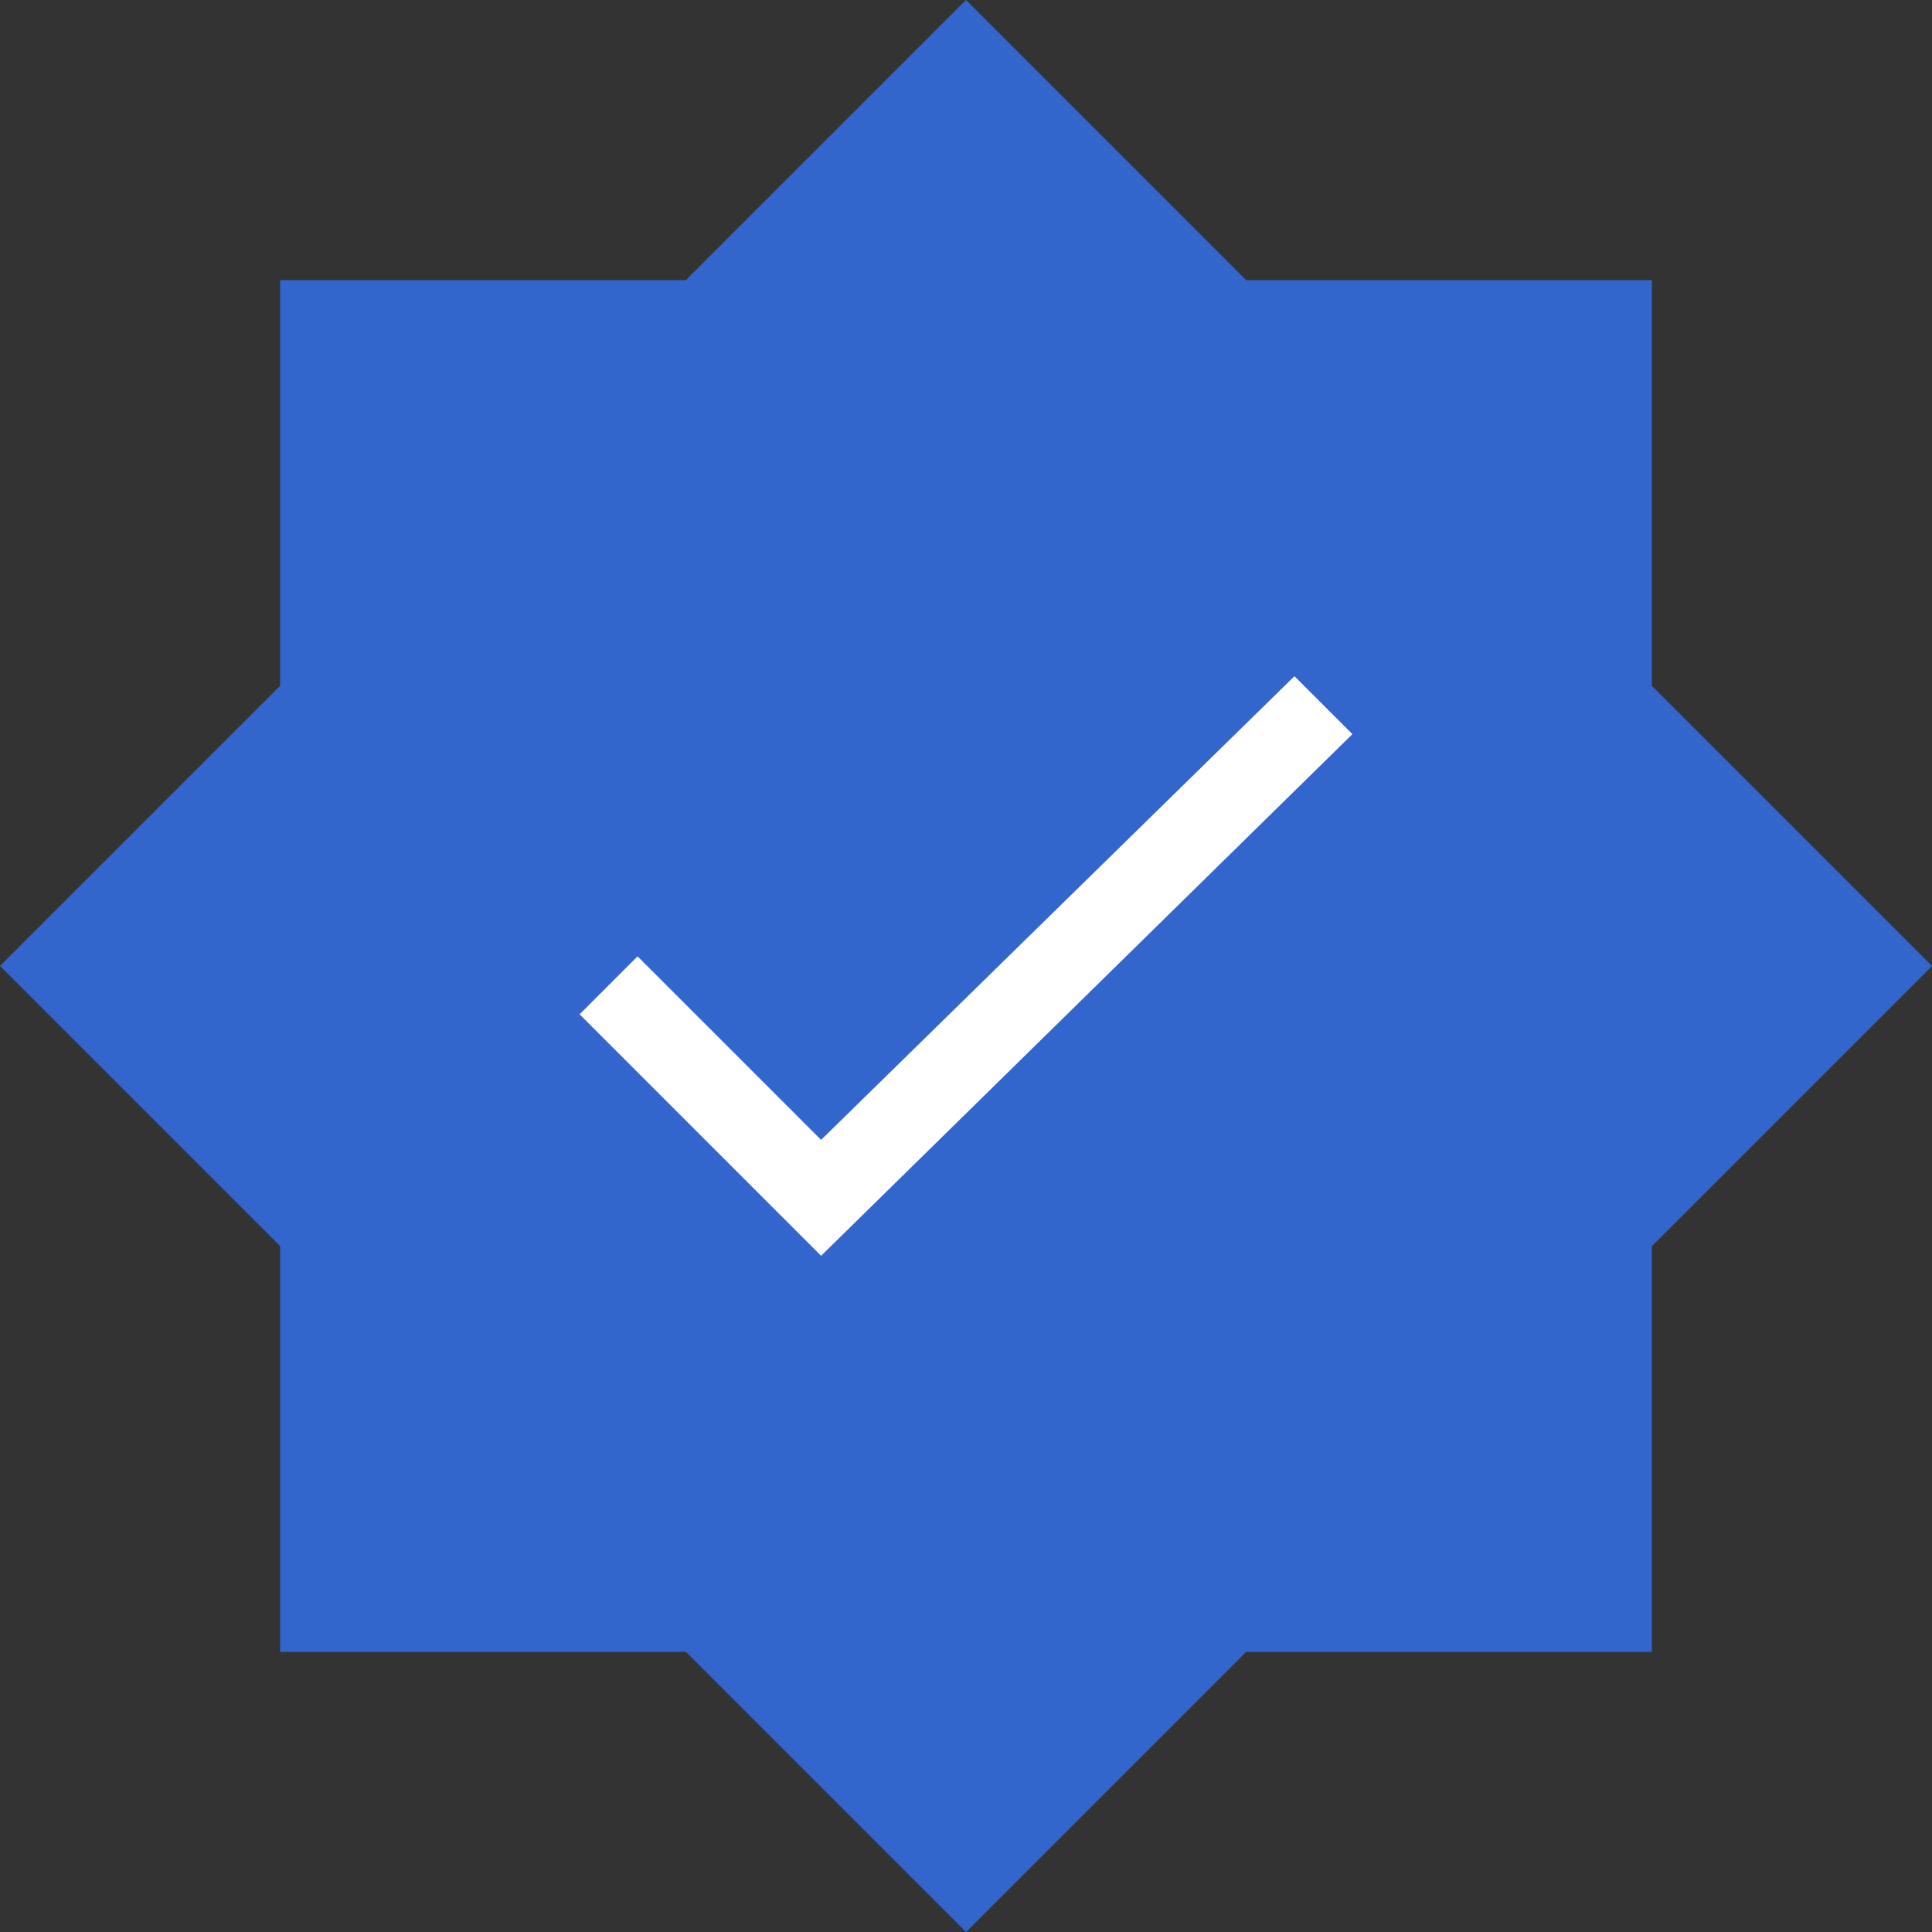
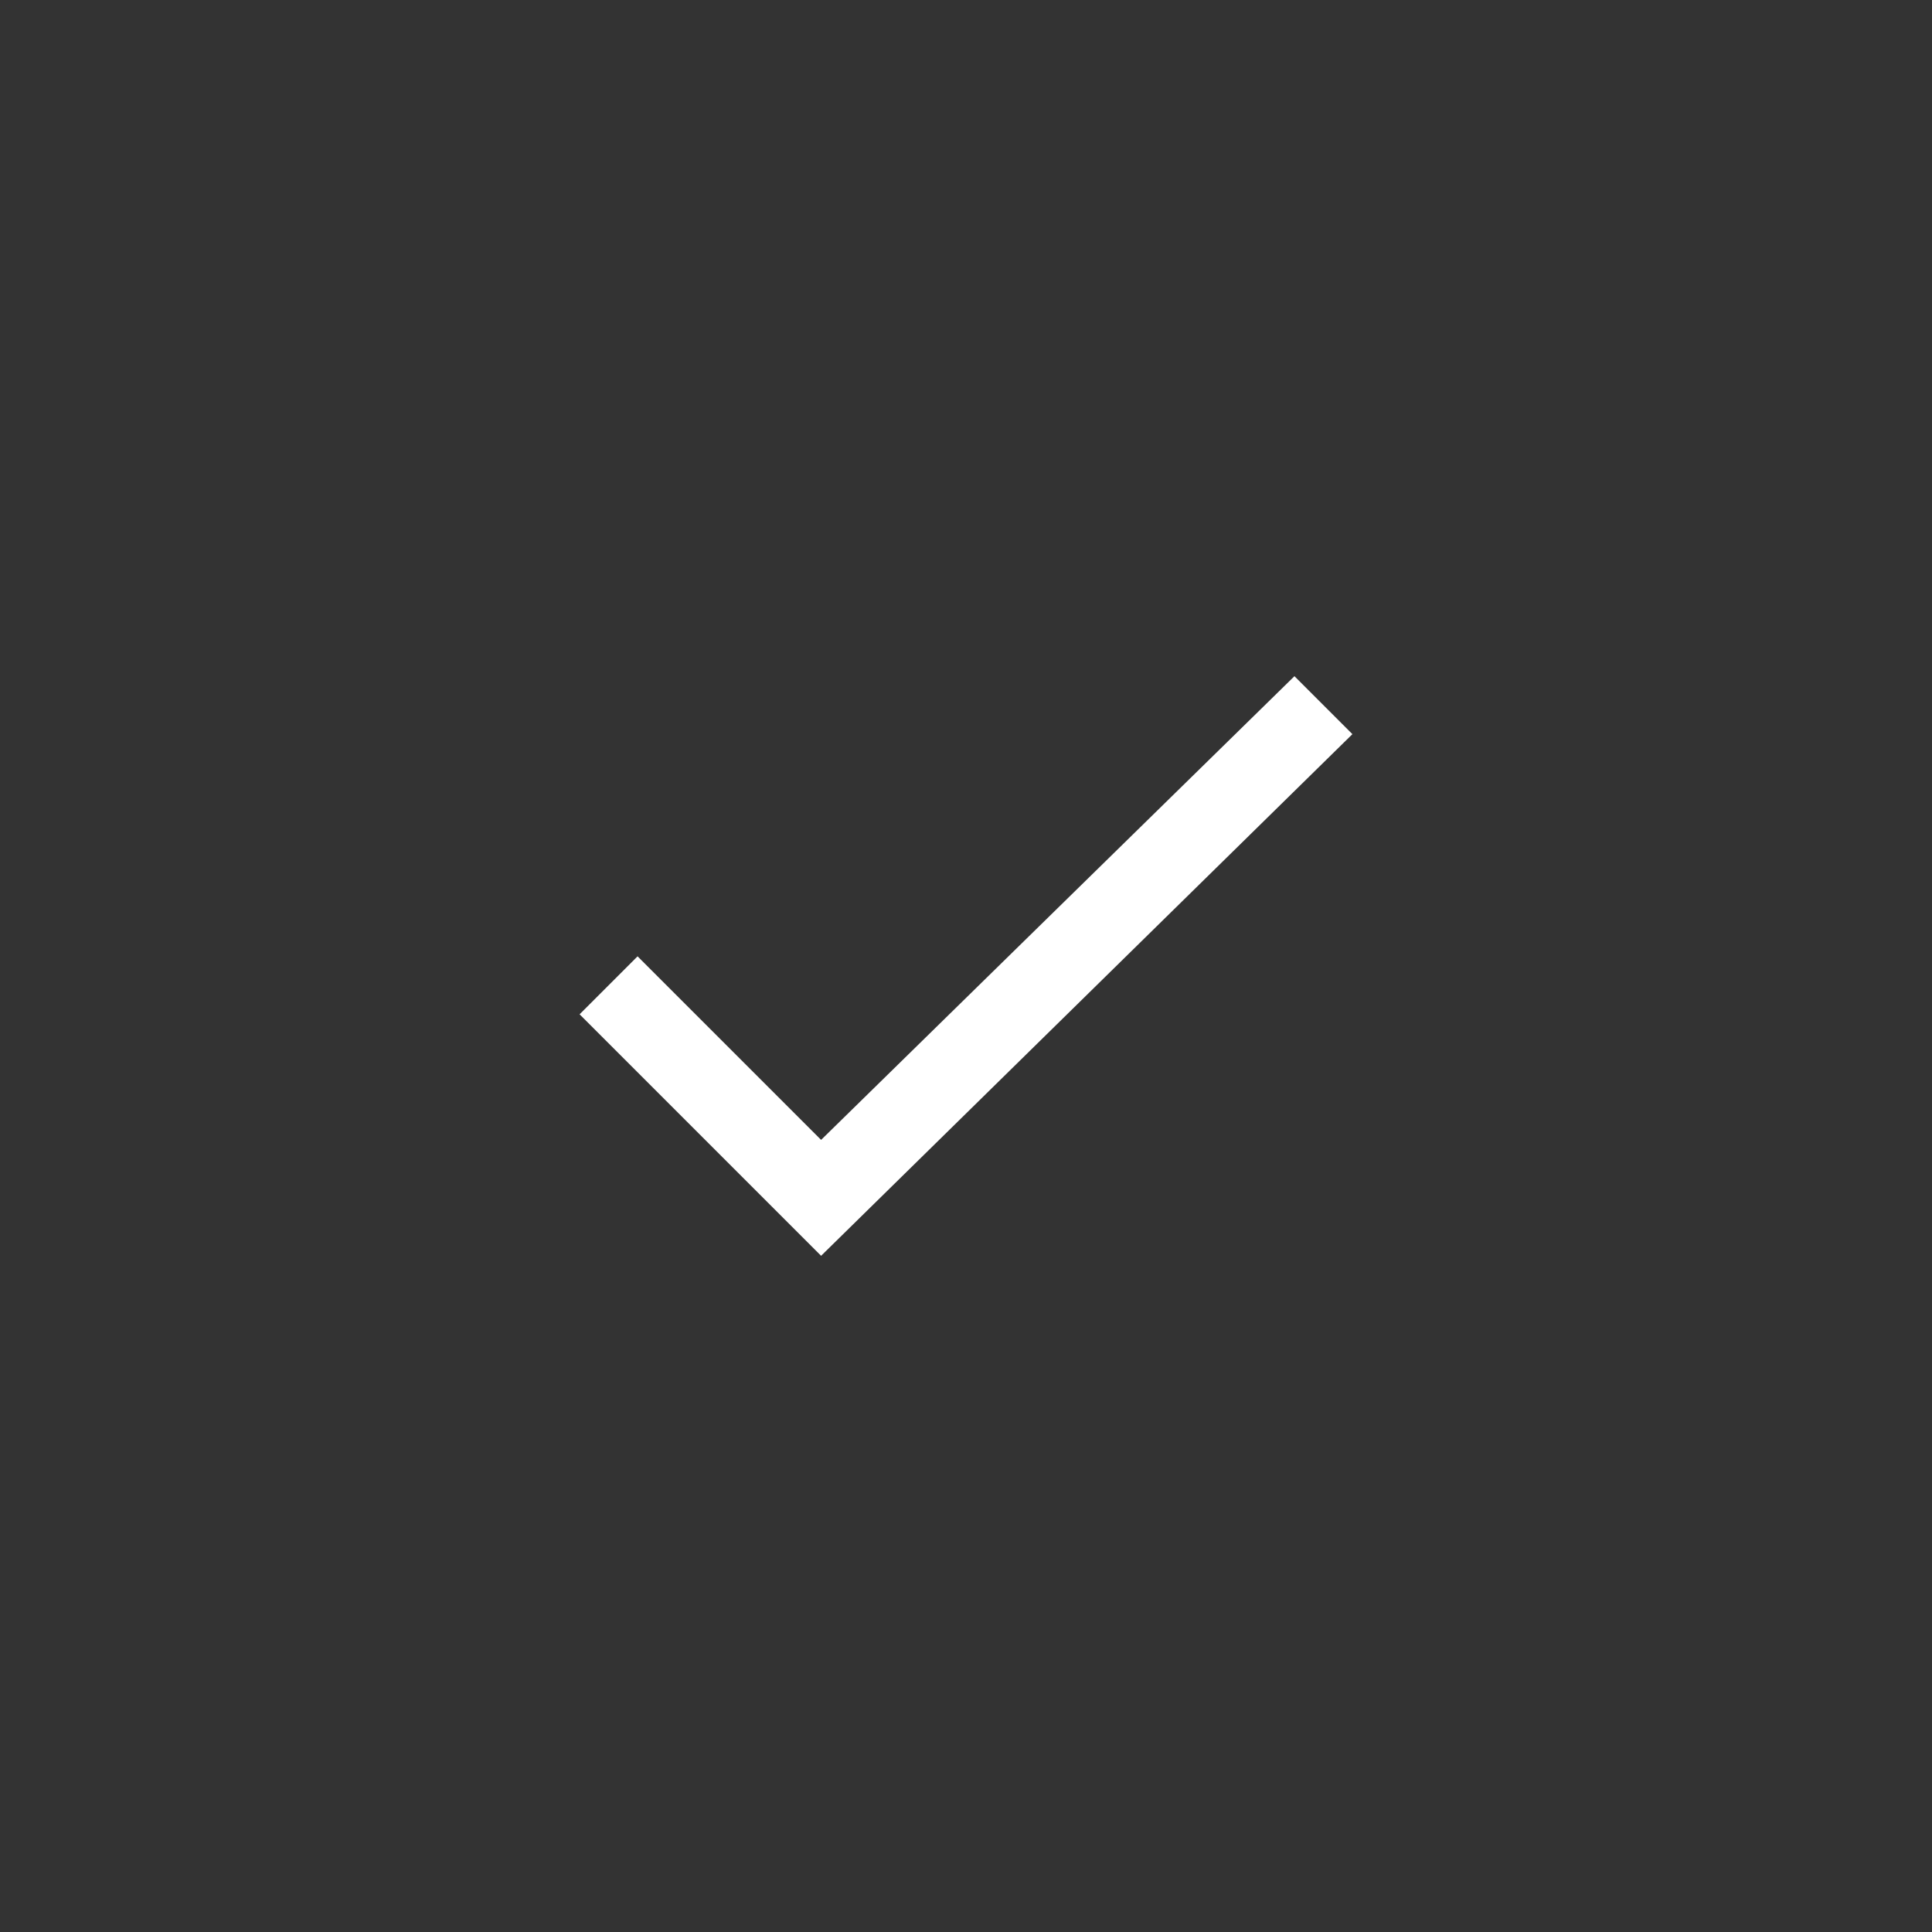
<svg xmlns="http://www.w3.org/2000/svg" xml:space="preserve" style="enable-background:new 0 0 20 20" viewBox="0 0 20 20">
  <rect x="0" y="0" width="20" height="20" fill="#333333" stroke="none" />
-   <path d="M17.1 7.1V2.9h-4.2L10 0 7.1 2.9H2.9v4.2L0 10l2.9 2.9v4.2h4.2L10 20l2.9-2.9h4.2v-4.2L20 10z" style="fill:#36c" />
  <path d="M8.5 11.8 6.6 9.9l-.6.6L8.5 13 14 7.6l-.6-.6-4.9 4.8z" style="fill:#fff" />
</svg>